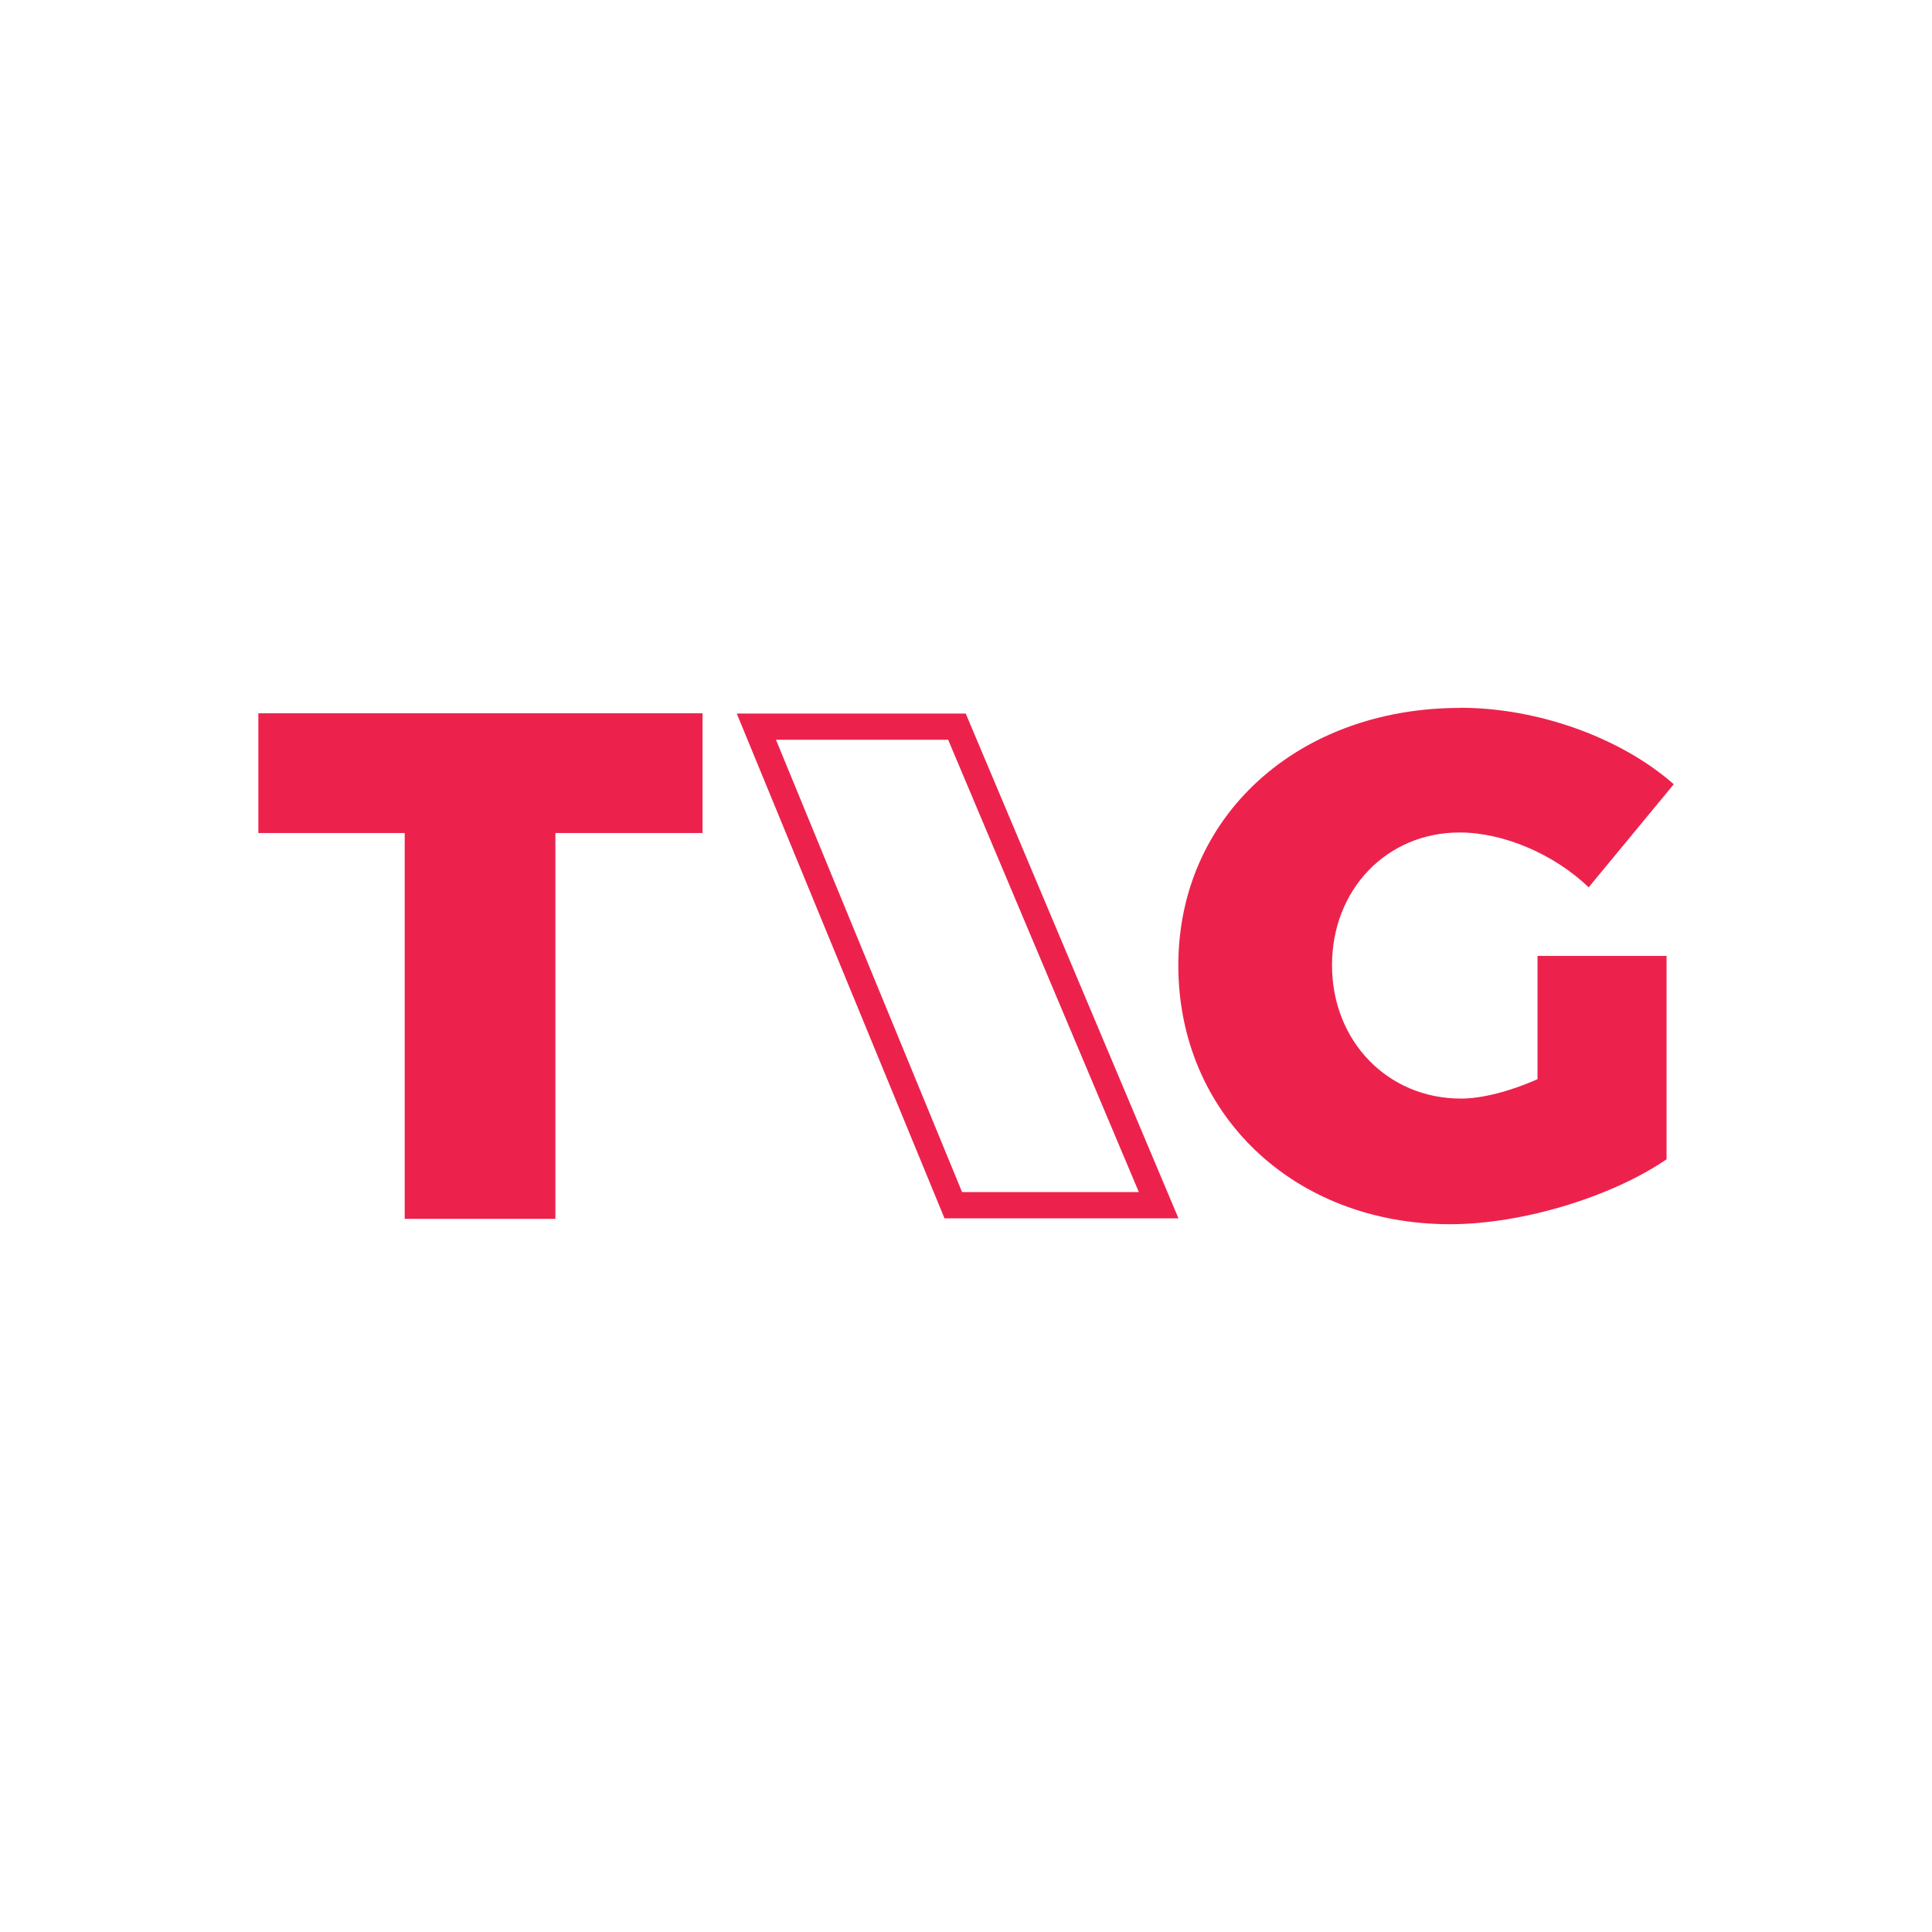
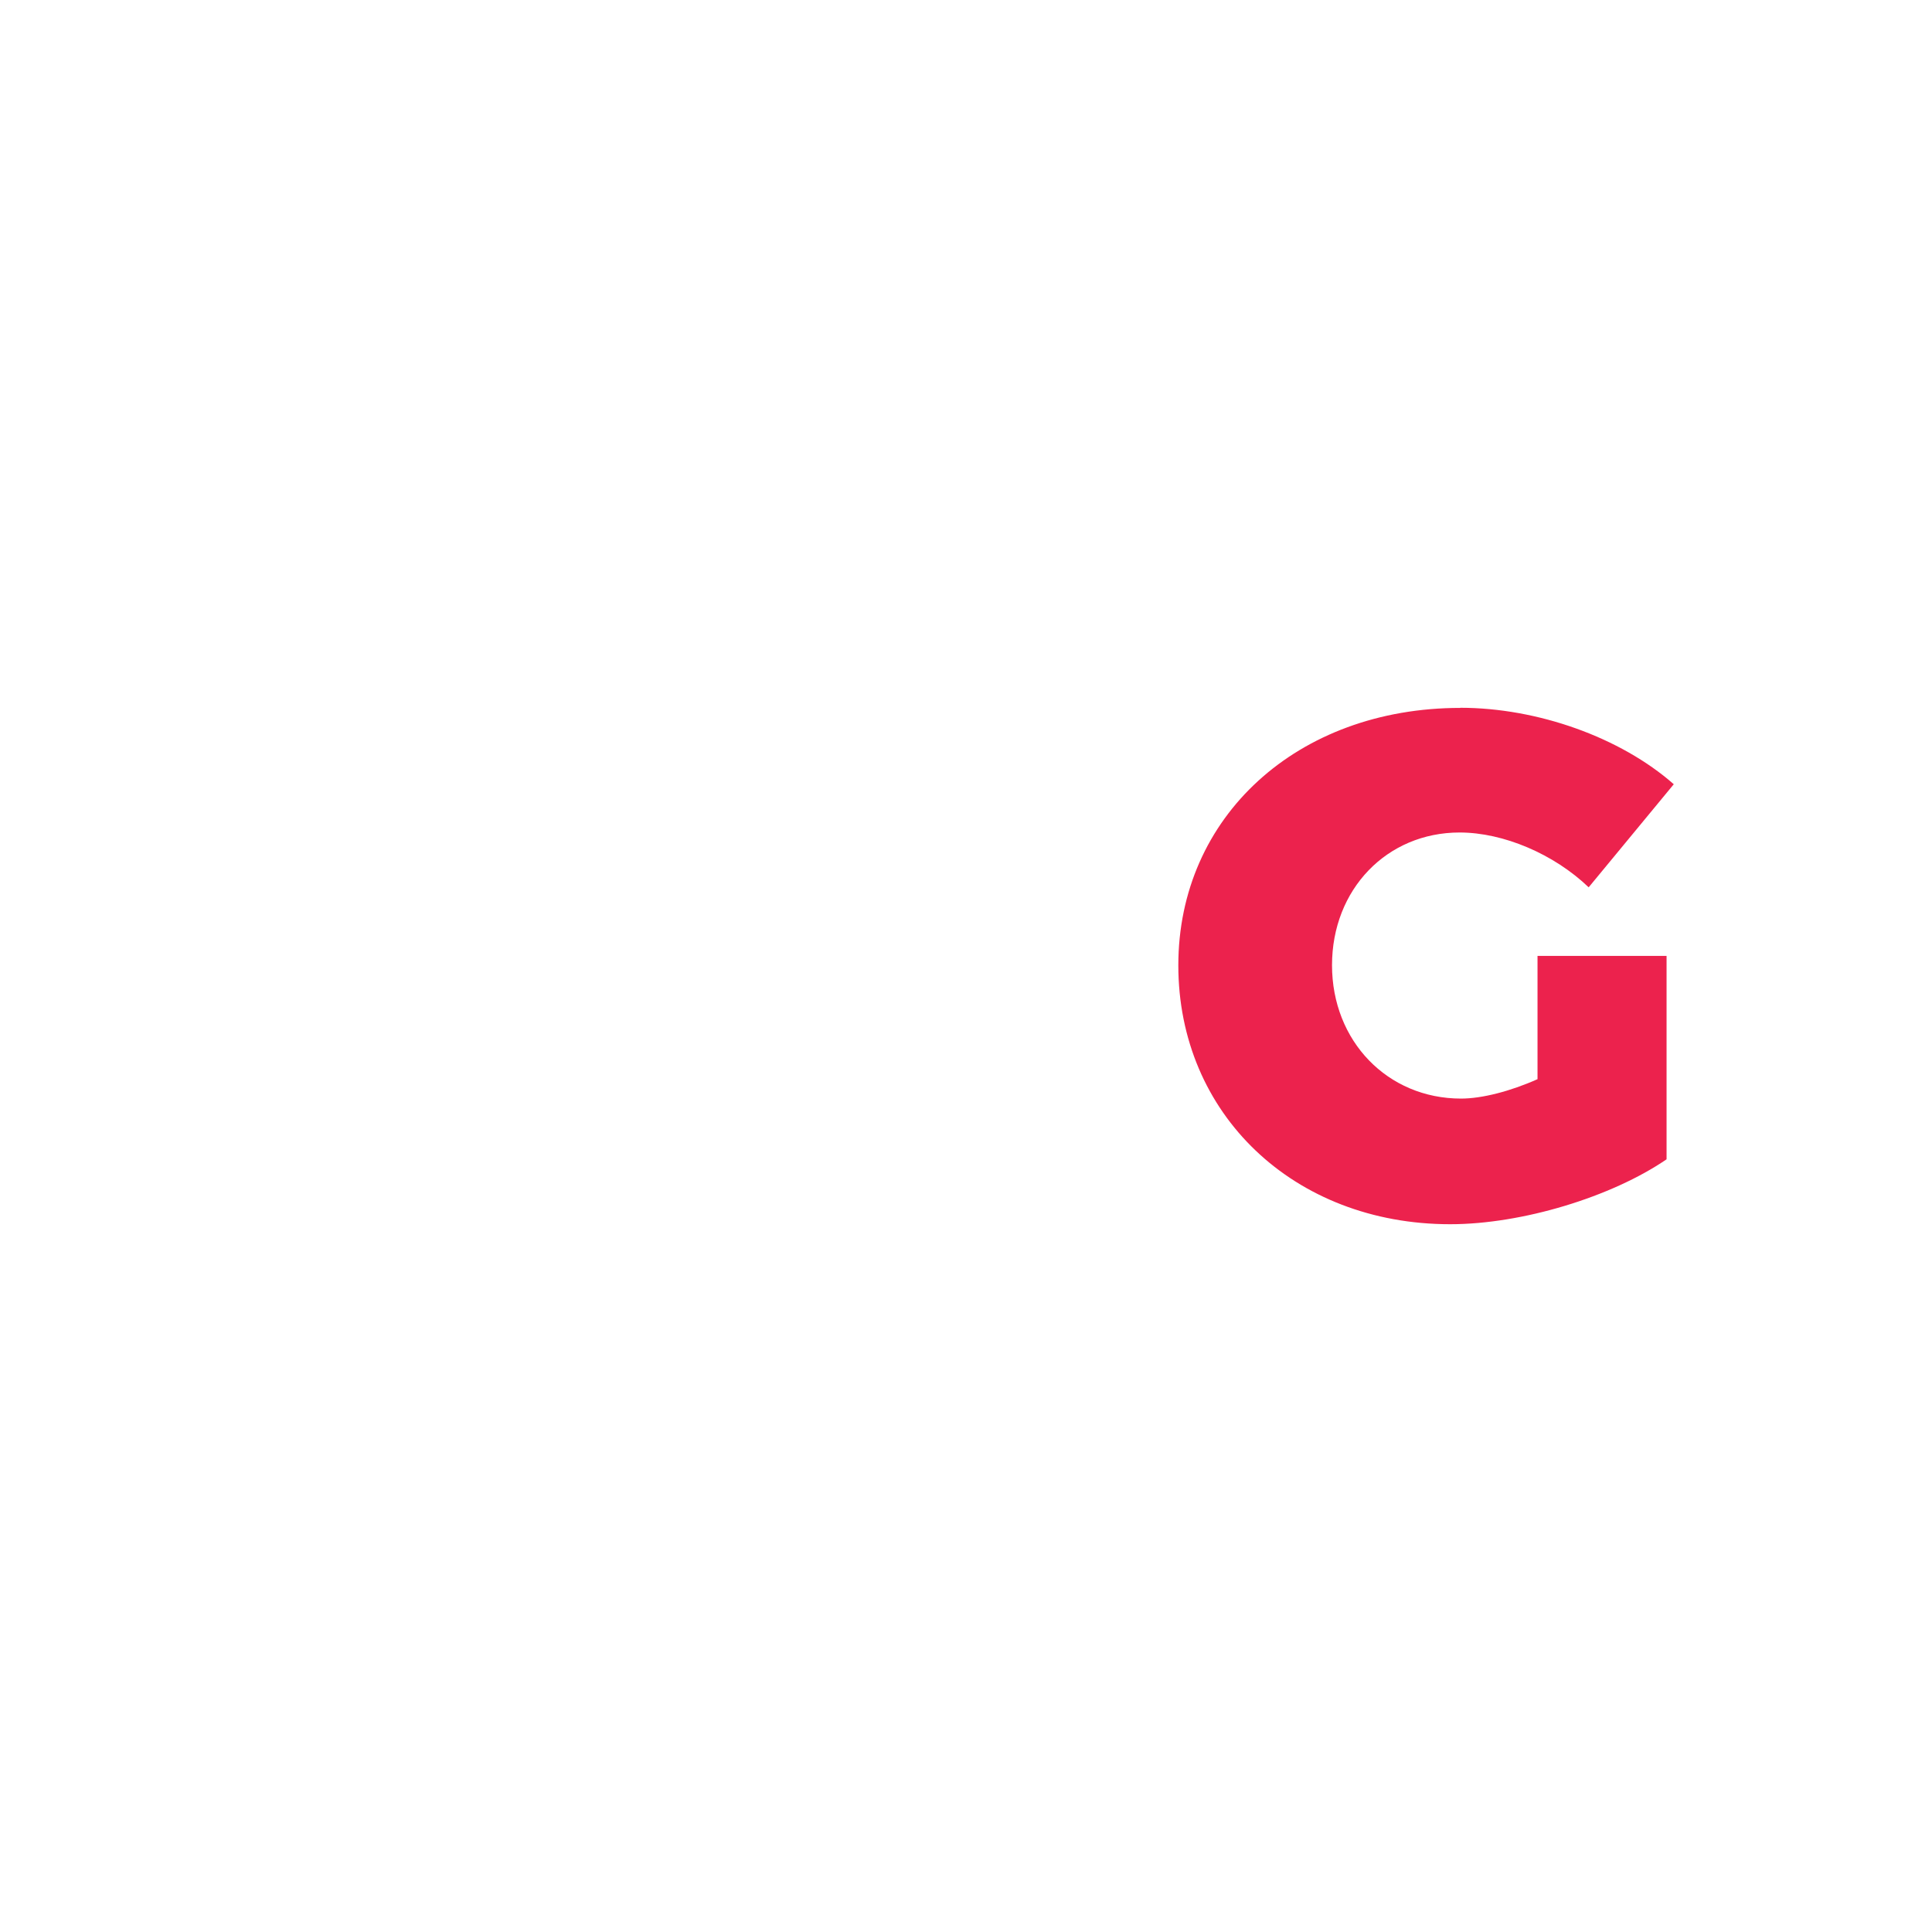
<svg xmlns="http://www.w3.org/2000/svg" id="Layer_2" data-name="Layer 2" viewBox="0 0 147.32 147.32">
  <defs>
    <style>
      .cls-1 {
        fill: none;
      }

      .cls-1, .cls-2 {
        stroke-width: 0px;
      }

      .cls-2 {
        fill: #ec224d;
      }
    </style>
  </defs>
  <g id="Layer_1-2" data-name="Layer 1">
-     <rect class="cls-1" width="147.32" height="147.32" />
    <g>
-       <path class="cls-2" d="M19.69,54.39h33.88v9.13h-11.22v29.42h-11.49v-29.42h-11.16v-9.13Z" />
      <path class="cls-2" d="M111.35,53.97c5.88,0,12.21,2.25,16.28,5.83l-6.49,7.86c-2.64-2.53-6.49-4.18-9.84-4.18-5.55,0-9.73,4.34-9.73,10.12s4.23,10.17,9.84,10.17c1.59,0,3.74-.55,5.83-1.48v-9.4h9.84v15.51c-4.18,2.86-11,4.95-16.5,4.95-11.93,0-20.73-8.41-20.73-19.74s9.07-19.63,21.5-19.63Z" />
-       <path class="cls-2" d="M72.3,56.41l14.54,34.49h-13.48l-14.19-34.49h13.14M73.63,54.41h-17.45l15.84,38.49h17.84l-16.22-38.49h0Z" />
    </g>
  </g>
</svg>